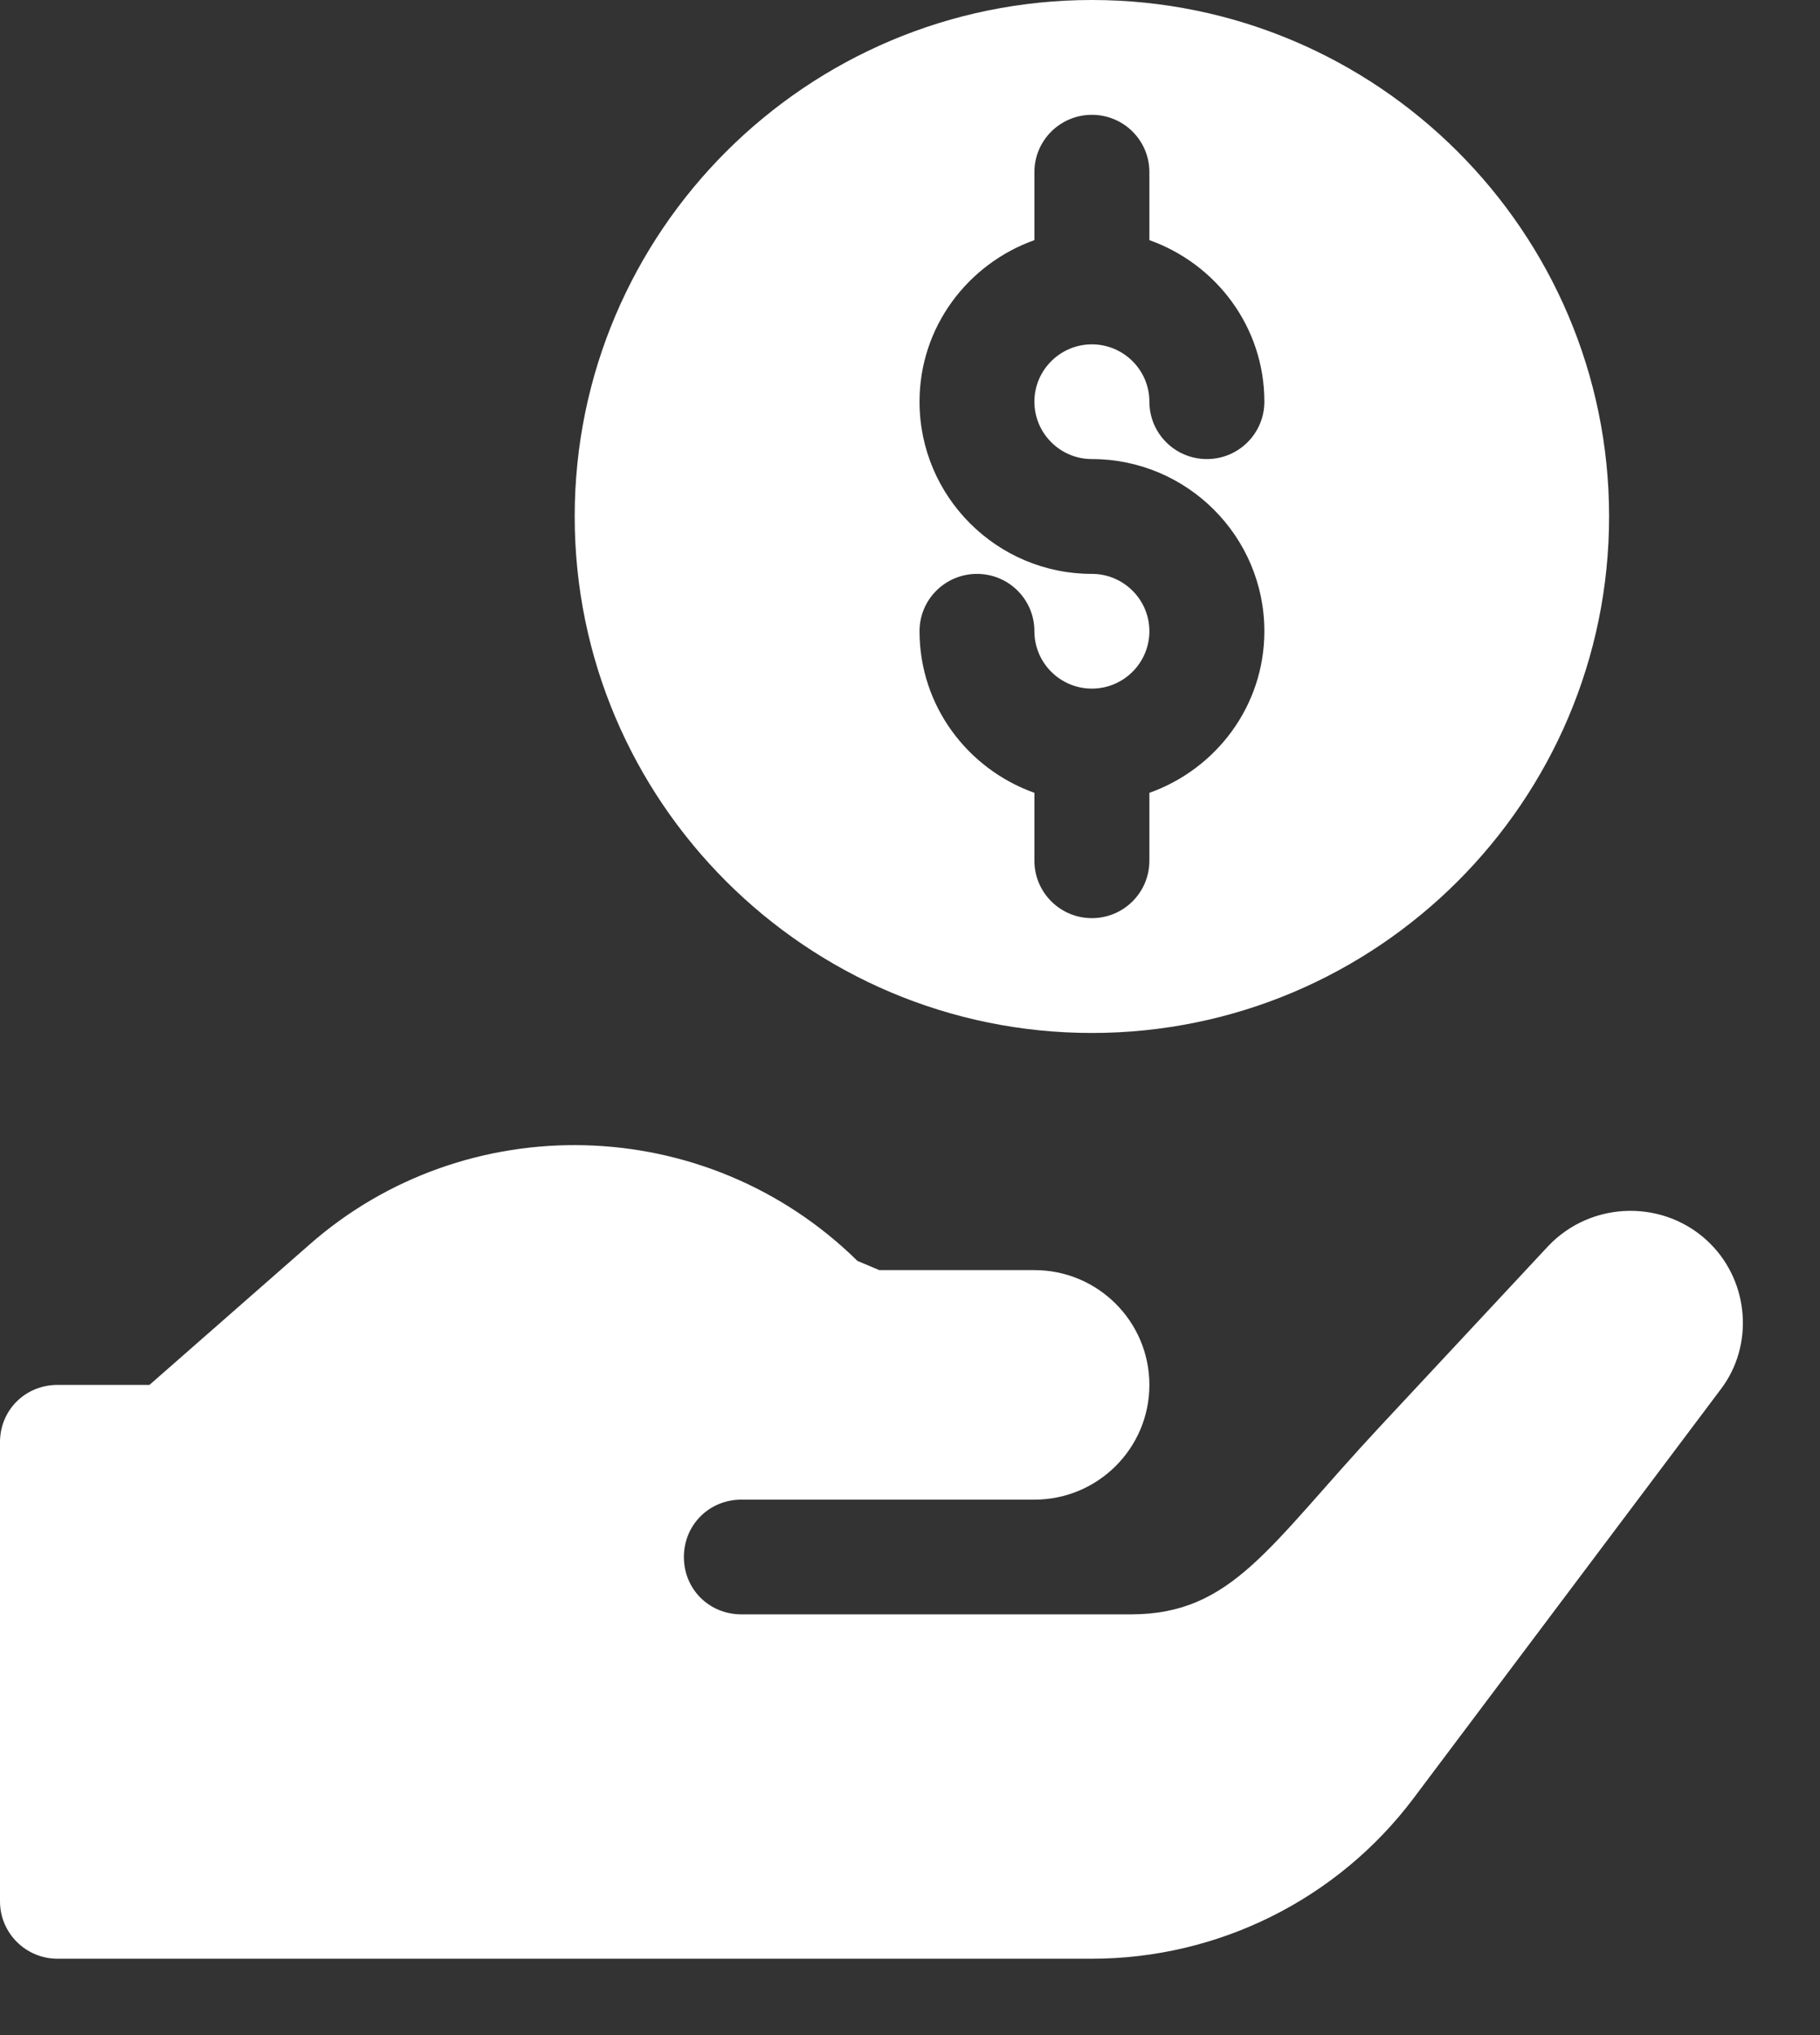
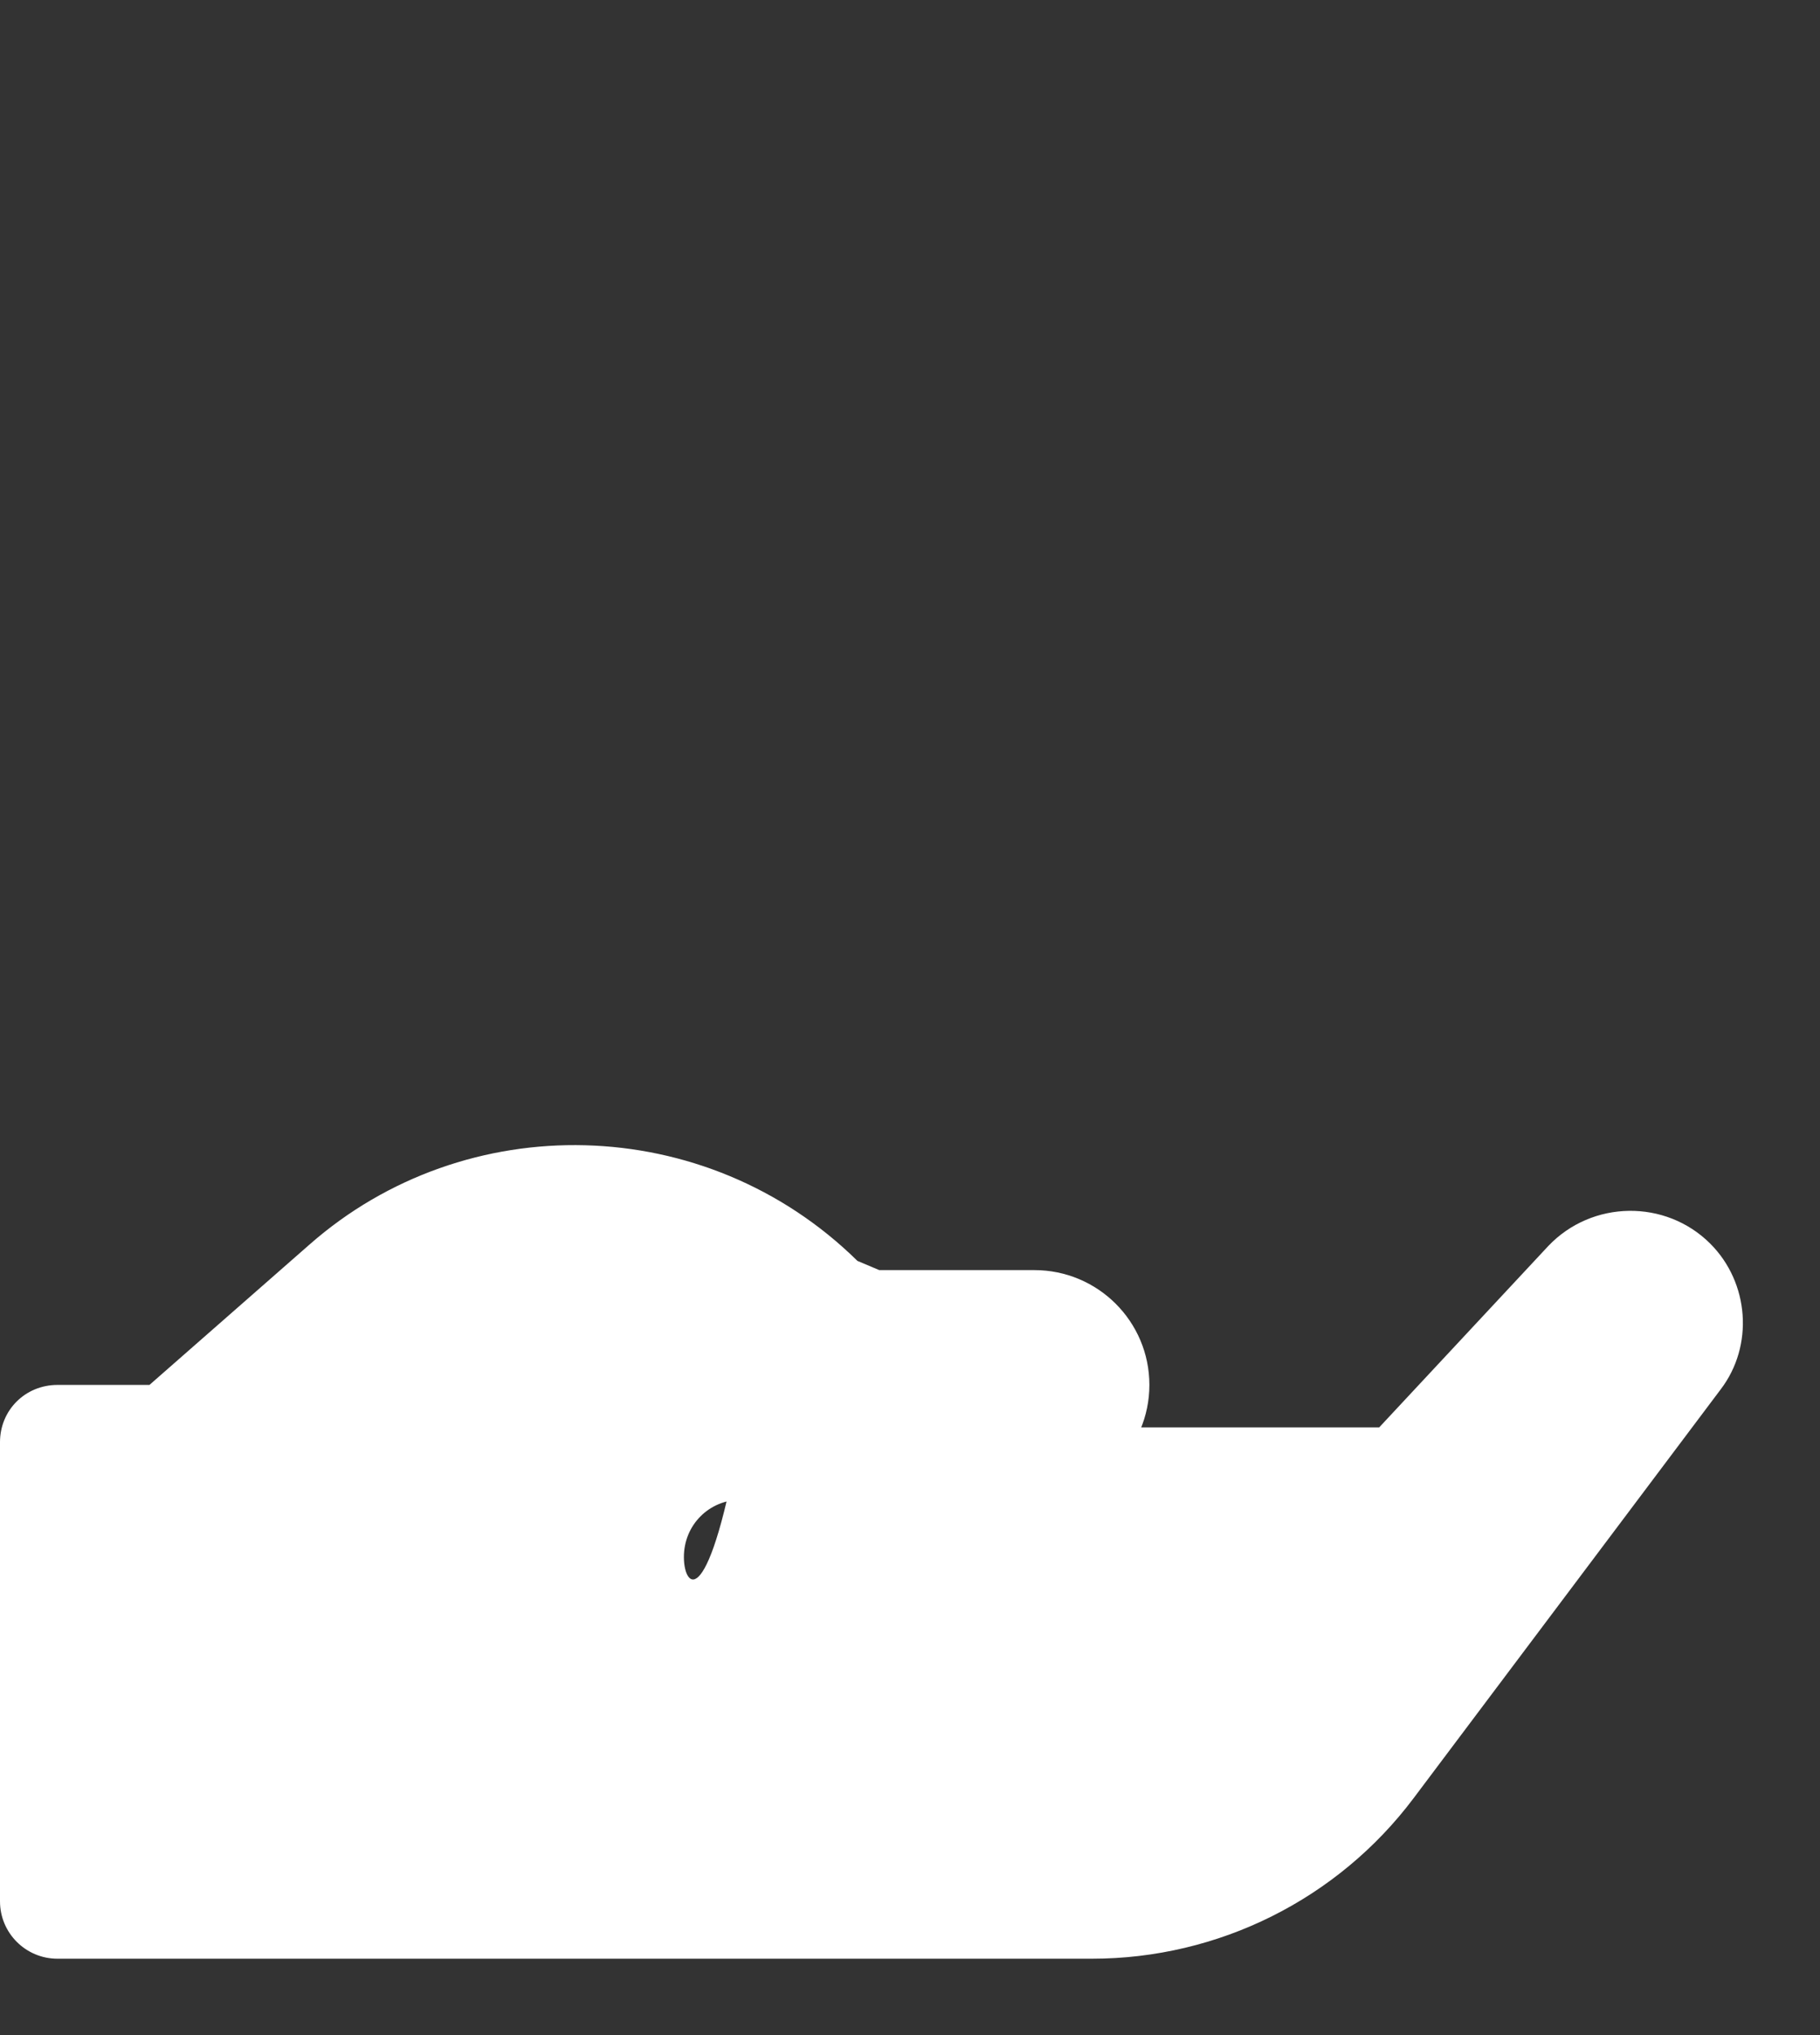
<svg xmlns="http://www.w3.org/2000/svg" width="17" height="19" viewBox="0 0 17 19" fill="none">
  <rect x="0" y="0" width="17" height="19" fill="#333333" stroke="none" />
-   <path d="M10.199 9.644C12.864 9.644 15.03 7.481 15.03 4.822C15.03 2.163 12.864 0 10.199 0C7.535 0 5.368 2.163 5.368 4.822C5.368 7.481 7.535 9.644 10.199 9.644ZM10.199 5.358C9.311 5.358 8.589 4.637 8.589 3.75C8.589 3.053 9.039 2.464 9.662 2.242V1.607C9.662 1.311 9.903 1.072 10.199 1.072C10.496 1.072 10.736 1.311 10.736 1.607V2.242C11.36 2.464 11.81 3.053 11.81 3.75C11.81 4.046 11.57 4.286 11.273 4.286C10.976 4.286 10.736 4.046 10.736 3.75C10.736 3.455 10.495 3.215 10.199 3.215C9.903 3.215 9.662 3.455 9.662 3.75C9.662 4.046 9.903 4.286 10.199 4.286C11.087 4.286 11.81 5.007 11.81 5.893C11.81 6.591 11.36 7.18 10.736 7.402V8.036C10.736 8.332 10.496 8.572 10.199 8.572C9.903 8.572 9.662 8.332 9.662 8.036V7.402C9.039 7.18 8.589 6.591 8.589 5.893C8.589 5.597 8.829 5.358 9.126 5.358C9.422 5.358 9.662 5.597 9.662 5.893C9.662 6.189 9.903 6.429 10.199 6.429C10.495 6.429 10.736 6.189 10.736 5.893C10.736 5.598 10.495 5.358 10.199 5.358Z" fill="white" />
-   <path d="M15.975 11.611C15.557 11.194 14.87 11.204 14.462 11.633L12.883 13.326C11.854 14.43 11.512 15.072 10.564 15.072H6.925C6.624 15.072 6.388 14.837 6.388 14.537C6.388 14.237 6.624 14.001 6.925 14.001H9.662C10.255 14.001 10.736 13.521 10.736 12.93C10.736 12.338 10.255 11.858 9.662 11.858H8.213C8.142 11.828 8.08 11.802 8.009 11.772C6.592 10.379 4.348 10.336 2.888 11.622L1.396 12.93H0.537C0.236 12.93 0 13.165 0 13.465V17.751C0 18.047 0.24 18.287 0.537 18.287H10.199C11.382 18.287 12.496 17.731 13.205 16.787L16.072 12.972C16.383 12.565 16.34 11.976 15.975 11.611Z" fill="white" />
+   <path d="M15.975 11.611C15.557 11.194 14.87 11.204 14.462 11.633L12.883 13.326H6.925C6.624 15.072 6.388 14.837 6.388 14.537C6.388 14.237 6.624 14.001 6.925 14.001H9.662C10.255 14.001 10.736 13.521 10.736 12.93C10.736 12.338 10.255 11.858 9.662 11.858H8.213C8.142 11.828 8.08 11.802 8.009 11.772C6.592 10.379 4.348 10.336 2.888 11.622L1.396 12.93H0.537C0.236 12.93 0 13.165 0 13.465V17.751C0 18.047 0.24 18.287 0.537 18.287H10.199C11.382 18.287 12.496 17.731 13.205 16.787L16.072 12.972C16.383 12.565 16.34 11.976 15.975 11.611Z" fill="white" />
</svg>